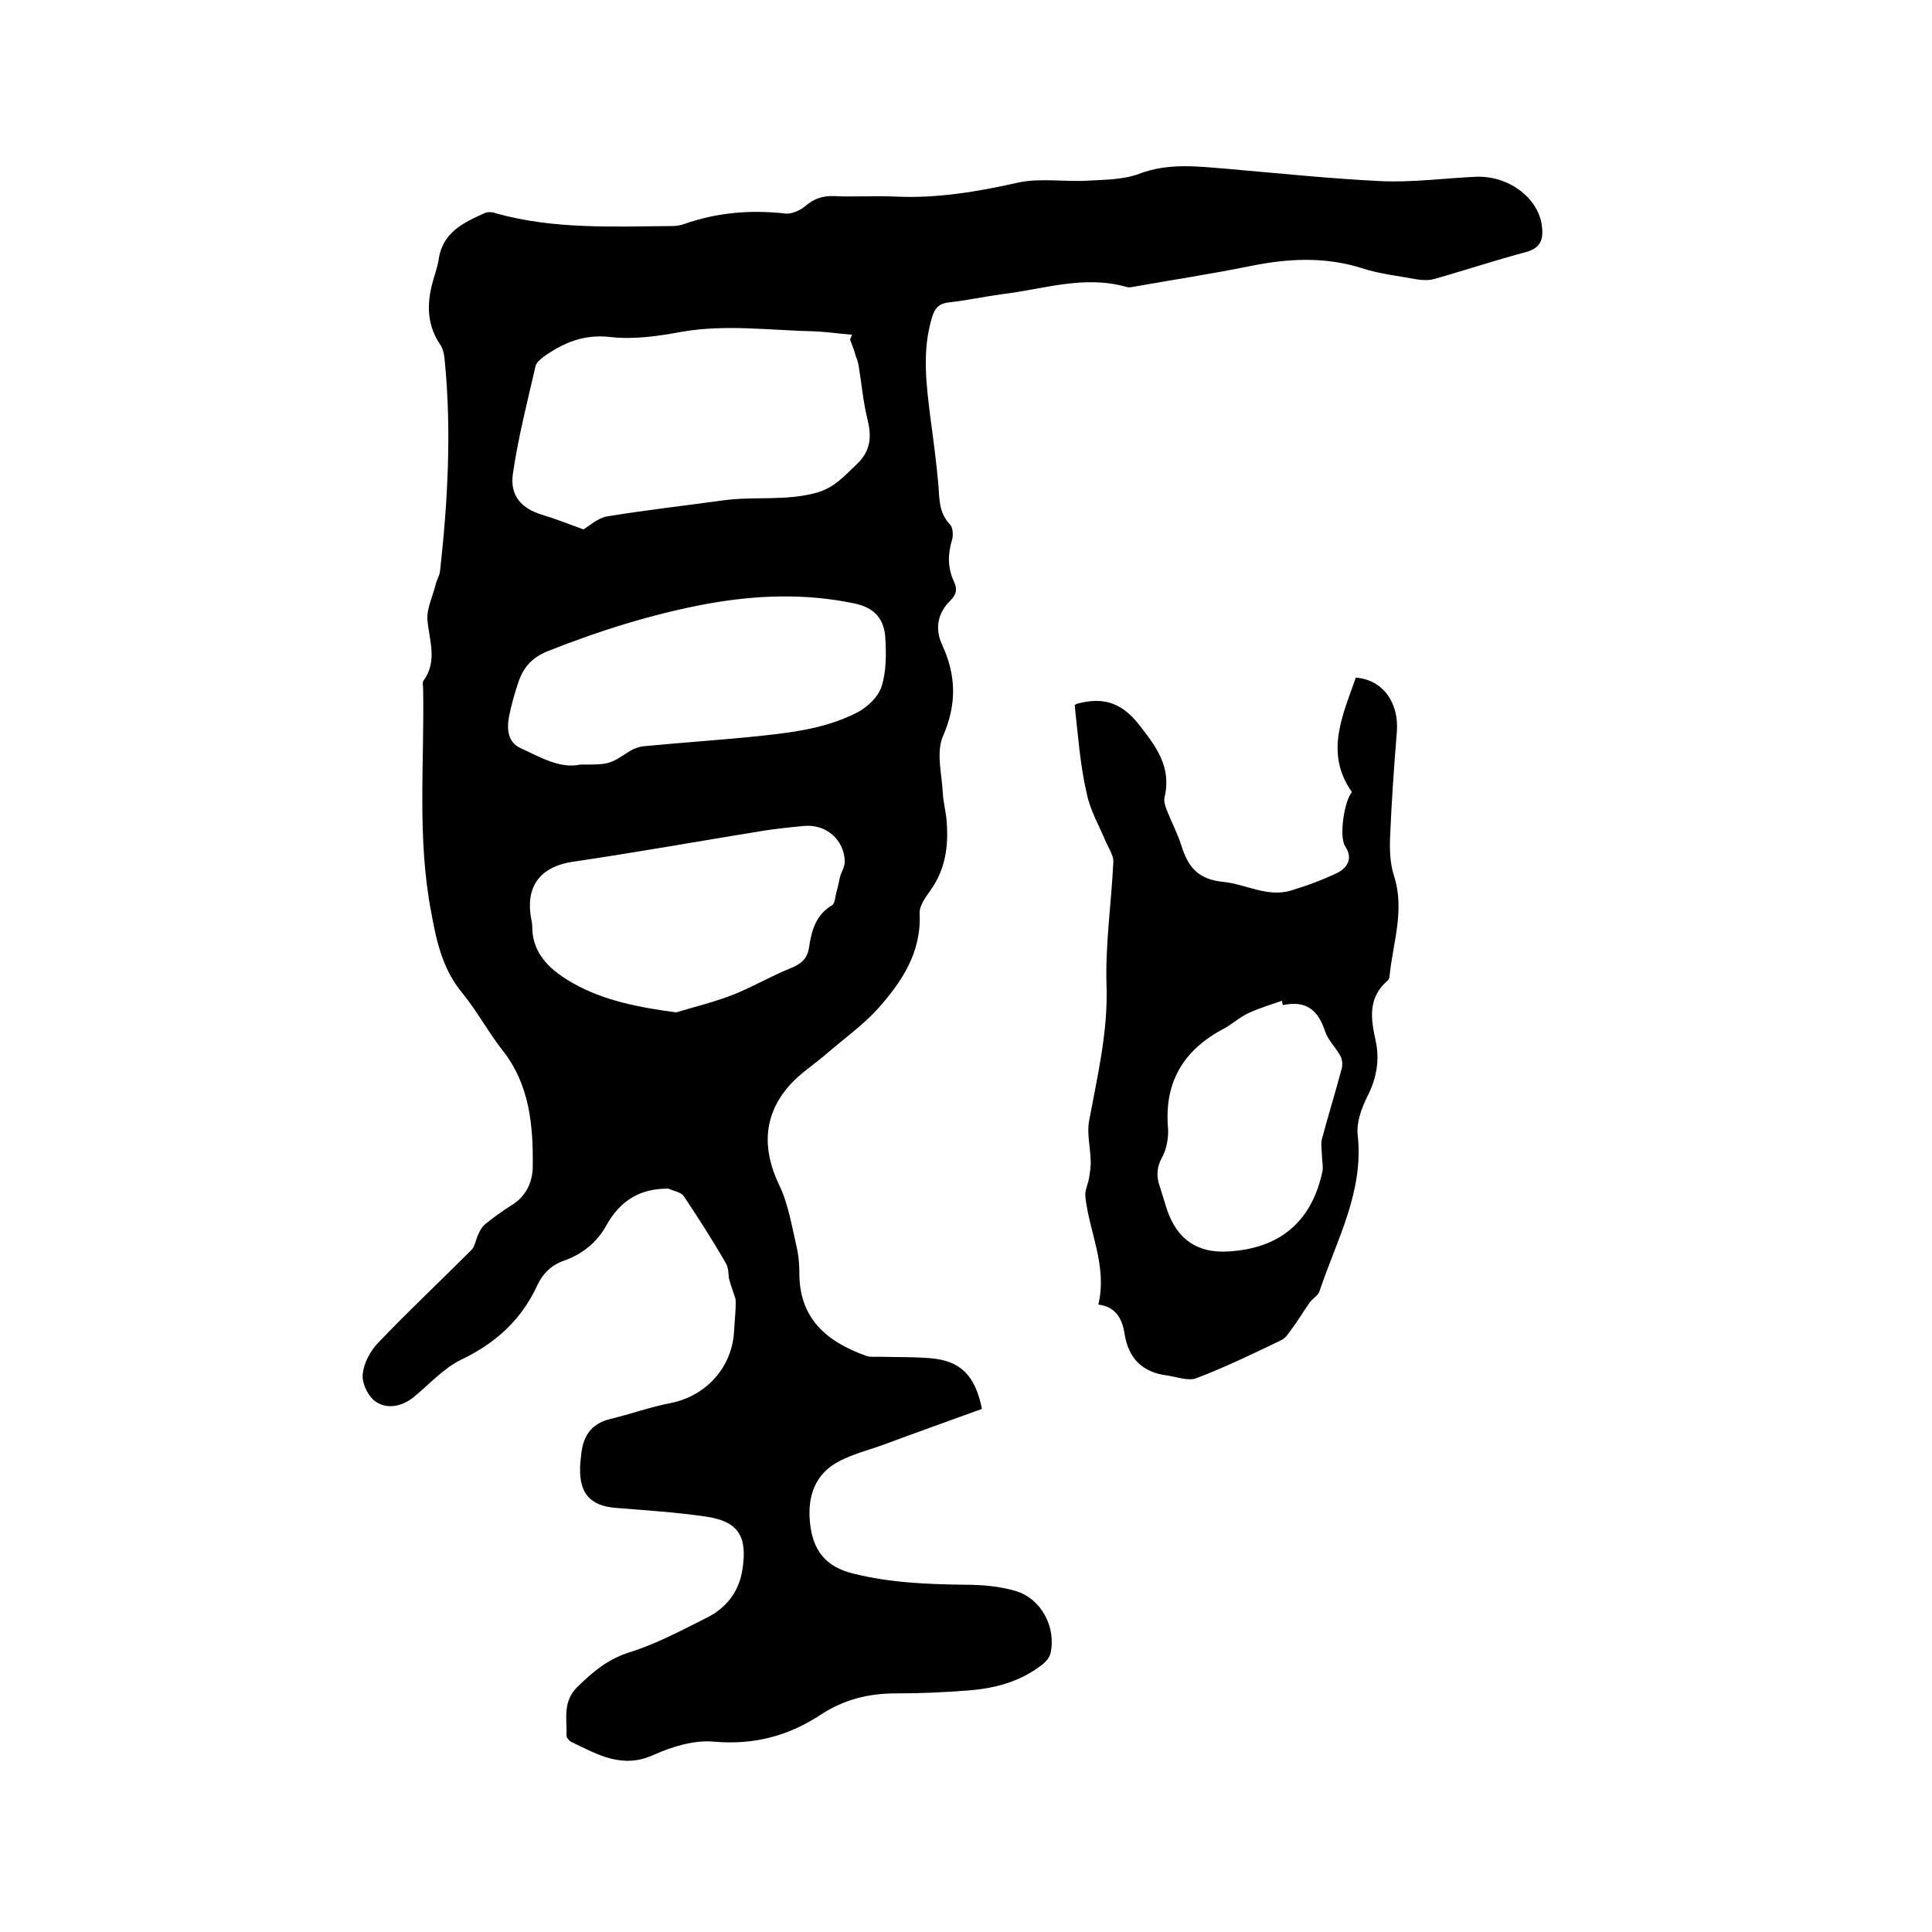
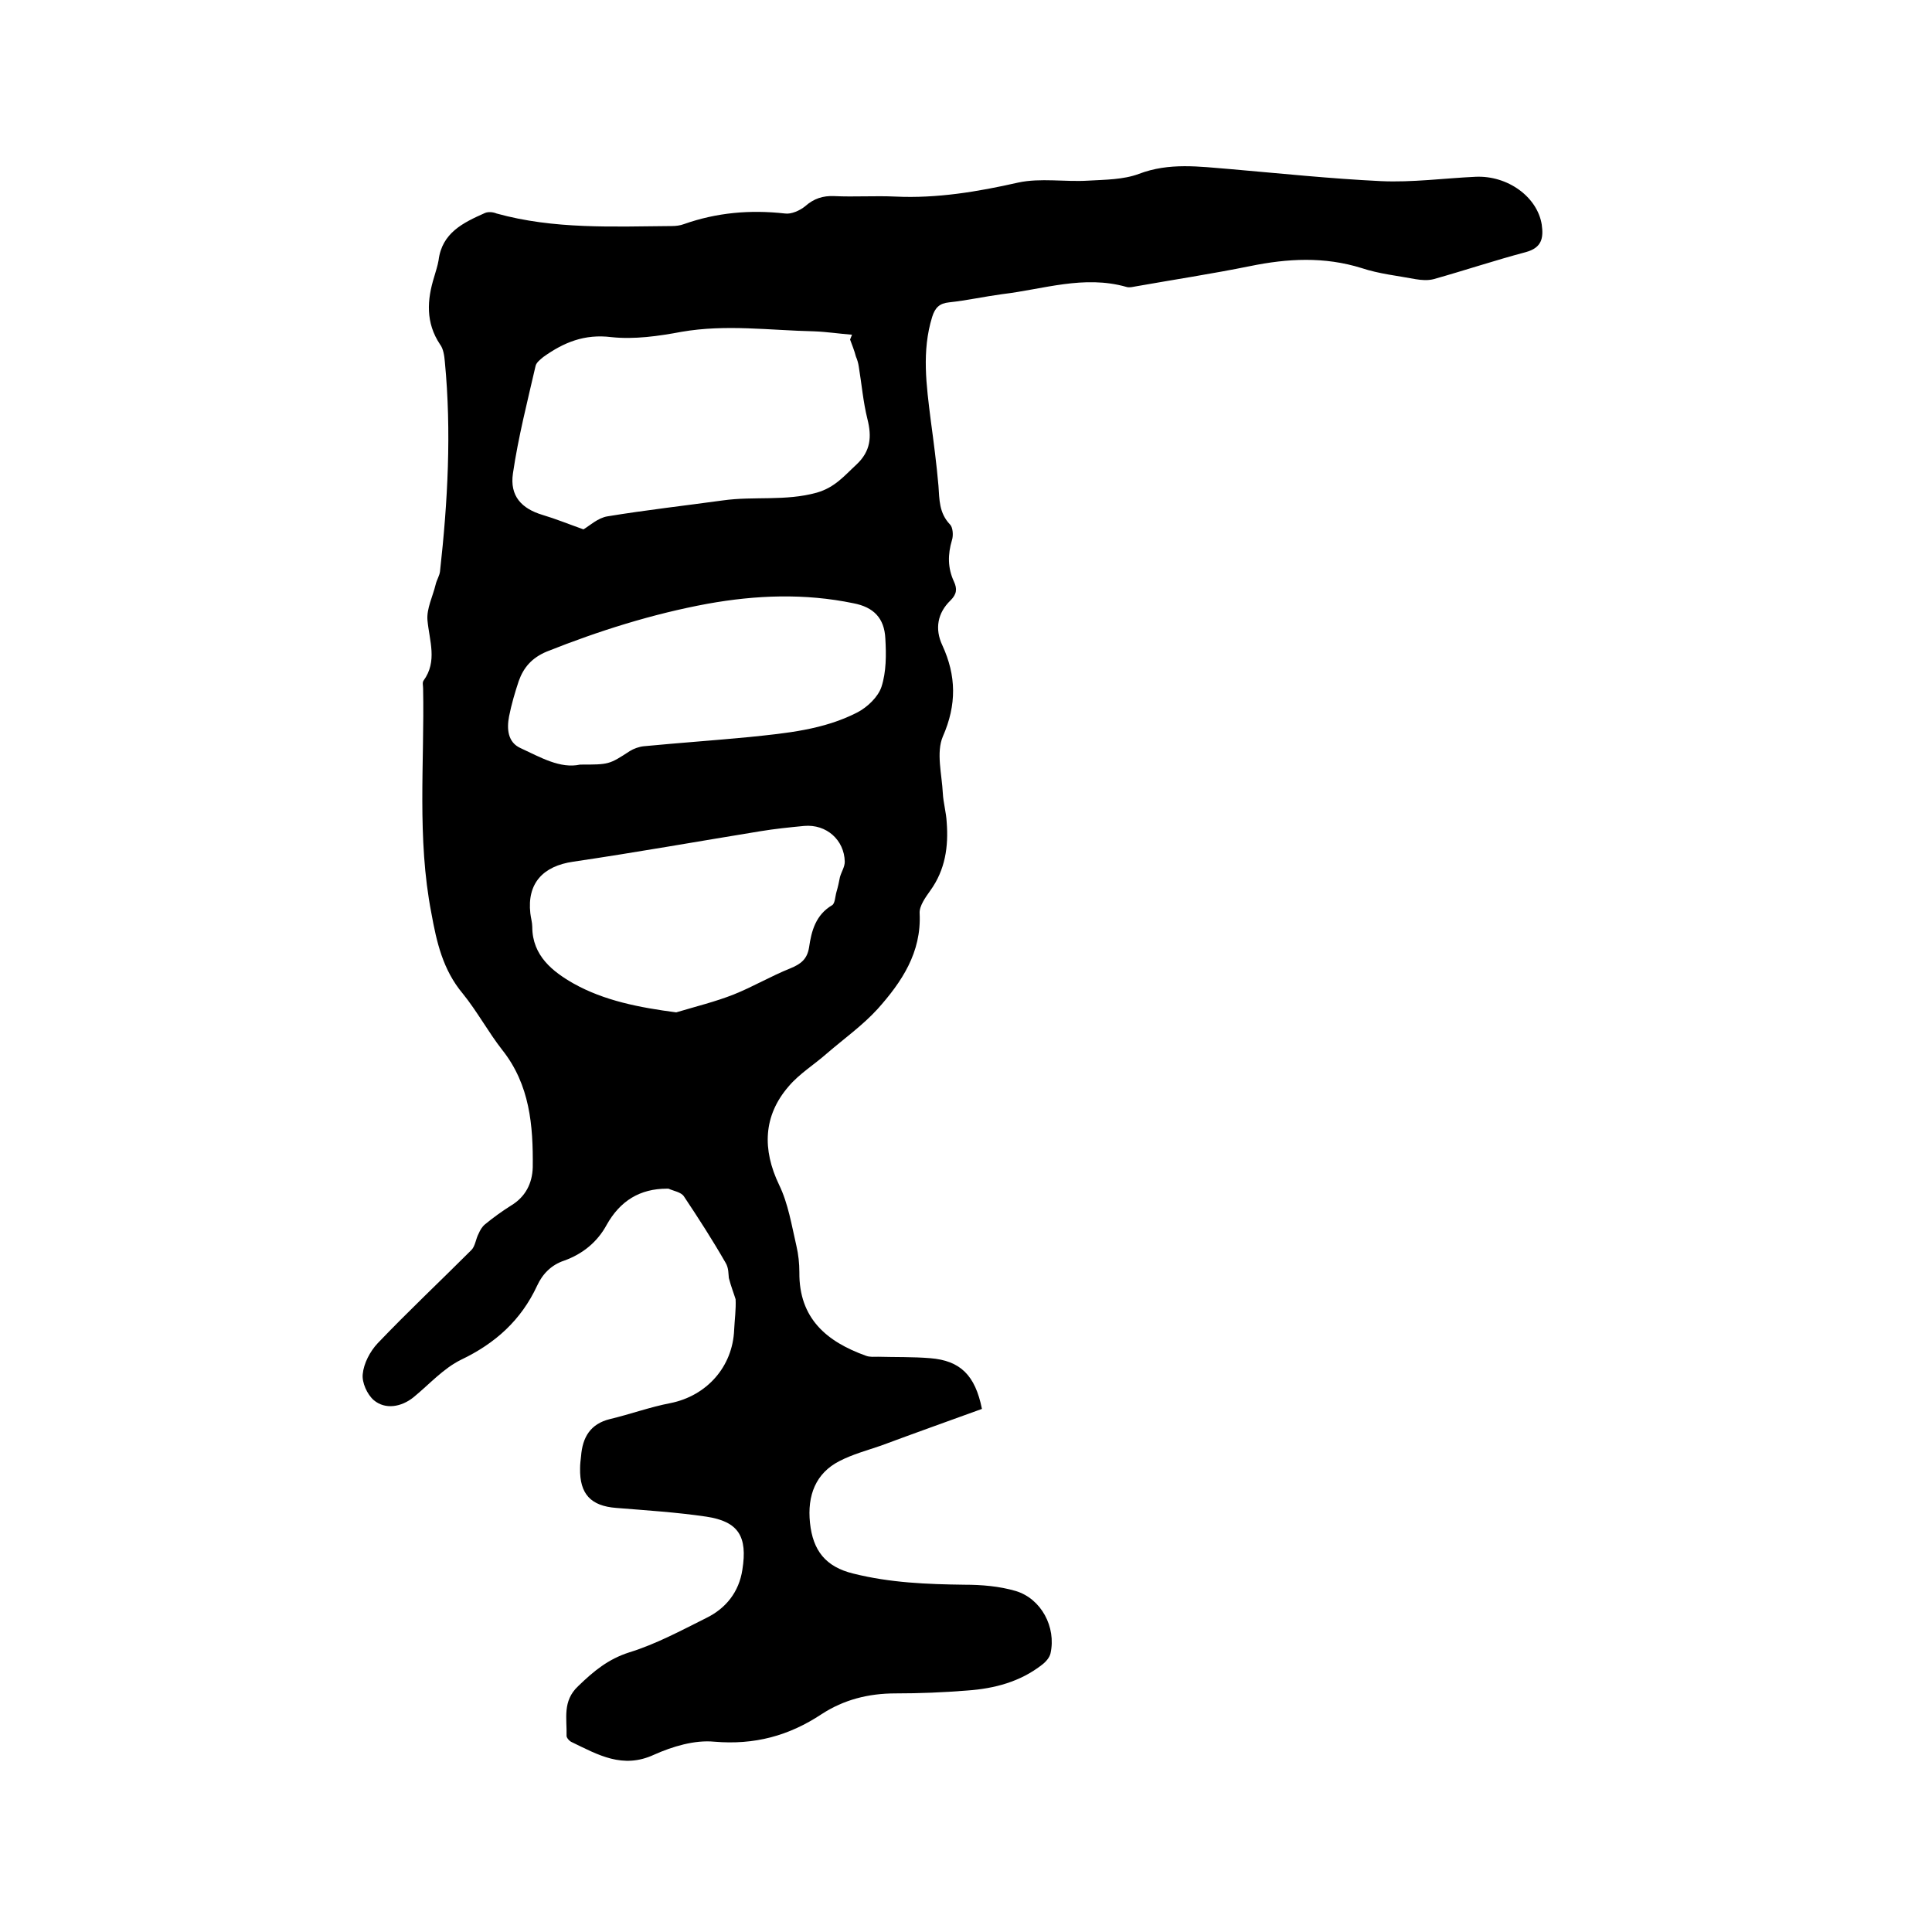
<svg xmlns="http://www.w3.org/2000/svg" enable-background="new 0 0 400 400" viewBox="0 0 400 400">
  <path d="m150.9 264.6c-.1-.7 0-2.1-.7-3.2-2.7-4.7-5.6-9.2-8.6-13.7-.6-.9-2.1-1.1-3.2-1.6-.1 0-.2 0-.3 0-5.6 0-9.7 2.5-12.5 7.5-1.9 3.5-4.9 6-8.8 7.4-2.7.9-4.5 2.8-5.6 5.2-3.3 7.1-8.6 11.9-15.7 15.3-3.7 1.8-6.6 5.1-9.9 7.8-2.5 2-5.8 2.6-8.2.6-1.4-1.2-2.5-3.7-2.3-5.4.2-2.2 1.5-4.7 3.1-6.4 6.3-6.6 12.9-12.8 19.4-19.3.8-.8.9-2.3 1.5-3.4.3-.7.7-1.4 1.3-1.9 1.7-1.4 3.5-2.7 5.4-3.9 3-1.8 4.4-4.6 4.5-7.9.1-8.7-.6-17.1-6.3-24.3-2.9-3.7-5.2-8-8.2-11.7-4.1-4.9-5.4-10.6-6.5-16.7-3-15.5-1.4-31-1.7-46.5 0-.5-.2-1.2.1-1.6 2.9-4 1.2-8.2.8-12.5-.2-2.4 1.1-4.9 1.7-7.4.2-.9.8-1.8.9-2.7 1.6-14.4 2.4-28.9 1-43.4-.1-1.2-.3-2.7-1-3.6-3-4.5-2.7-9.2-1.2-14 .3-1.1.7-2.2.9-3.4.7-5.7 5.1-7.8 9.6-9.8.7-.3 1.7-.2 2.4.1 11.9 3.3 24.1 2.7 36.3 2.6.8 0 1.7-.1 2.5-.4 6.8-2.4 13.7-3 20.9-2.2 1.3.2 3.1-.6 4.2-1.5 1.8-1.6 3.7-2.2 6-2.1 4.2.2 8.5-.1 12.7.1 8.6.4 17-1 25.4-2.9 4.6-1 9.7-.1 14.5-.4 3.5-.2 7.3-.2 10.5-1.4 6.3-2.4 12.5-1.5 18.8-1 10.4.9 20.9 2 31.3 2.5 6.5.3 13.1-.6 19.6-.9 6.7-.3 12.8 4.2 13.7 9.9.4 2.8 0 4.8-3.3 5.7-6.4 1.7-12.7 3.8-19.1 5.6-1.2.3-2.5.2-3.7 0-3.7-.7-7.6-1.1-11.2-2.3-7.7-2.4-15.3-2-23.1-.4-7.9 1.6-15.8 2.8-23.7 4.2-.6.1-1.3.3-1.9.1-8.8-2.5-17.2.5-25.7 1.5-3.7.5-7.3 1.3-11 1.7-2 .2-2.9 1.1-3.5 3-2.2 7.1-1.2 14.2-.3 21.4.6 4.5 1.2 9 1.6 13.6.2 2.8.1 5.6 2.4 8 .6.6.7 2.3.4 3.2-.9 3-.9 5.8.4 8.6.7 1.5.6 2.6-.7 3.9-2.7 2.6-3.3 5.9-1.7 9.3 2.9 6.3 3 12.3.1 18.9-1.4 3.3-.2 7.8 0 11.7.1 2 .7 4 .8 6 .4 5.1-.3 9.9-3.4 14.2-1 1.4-2.3 3.2-2.2 4.7.4 8.1-3.7 14.2-8.7 19.8-3.1 3.4-6.9 6.1-10.5 9.2-2.6 2.3-5.7 4.2-7.9 6.8-5.3 6.1-5.5 13.1-2 20.4 1.9 3.9 2.6 8.4 3.6 12.7.4 1.7.6 3.6.6 5.4-.1 9.6 5.7 14.4 13.8 17.3.8.3 1.7.2 2.5.2 3.6.1 7.2 0 10.8.3 6.2.5 9.3 3.5 10.7 10.5-6.9 2.5-13.9 5-20.9 7.6-2.9 1-5.9 1.8-8.6 3.2-4.9 2.5-6.7 7.1-6.1 12.8s3.2 9.1 9 10.5c7.6 1.9 15.2 2.2 23 2.3 3.5 0 7.2.3 10.6 1.3 5.3 1.6 8.4 7.5 7.2 12.9-.2.9-1 1.8-1.8 2.4-4.5 3.5-9.8 4.9-15.4 5.3-5 .4-9.9.6-14.9.6-5.6 0-10.7 1.3-15.3 4.3-6.8 4.5-13.9 6.4-22.2 5.7-4.1-.4-8.7 1-12.5 2.7-6.5 3-11.6 0-17-2.6-.5-.2-1.1-.9-1.1-1.3.1-3.6-.9-7.2 2.4-10.3 3.2-3.1 6.2-5.6 10.6-7 5.5-1.7 10.7-4.5 15.9-7.1 4.1-2 6.8-5.4 7.5-10 1.1-6.9-.8-10-7.5-11-6.1-.9-12.4-1.3-18.6-1.8-5.3-.4-7.6-2.9-7.5-8.2 0-.8.1-1.7.2-2.5.3-3.9 1.9-6.7 6-7.7 4.2-1 8.3-2.5 12.5-3.3 7.5-1.5 12.9-7.5 13.2-15.2.1-2.1.4-4.2.3-6.3-.4-1.3-.9-2.5-1.4-4.4zm25.1-194.3c.1-.3.3-.7.4-1-2.6-.2-5.2-.6-7.8-.7-9.2-.2-18.3-1.5-27.5.1-4.8.9-9.8 1.6-14.5 1.1-5.6-.7-9.9 1.1-14.1 4.1-.6.5-1.4 1.1-1.6 1.8-1.7 7.4-3.6 14.8-4.7 22.3-.7 4.7 1.8 7.3 6.1 8.6 2.7.8 5.4 1.9 8.5 3 1.2-.7 3-2.4 5-2.7 7.9-1.3 15.9-2.2 23.9-3.3 6.4-.9 12.9.2 19.4-1.6 3.8-1.1 5.7-3.5 8.2-5.8 3-2.8 3.2-5.8 2.3-9.4s-1.2-7.3-1.8-10.9c-.1-.7-.3-1.4-.6-2.1-.3-1.2-.8-2.4-1.2-3.5zm-55.9 88c6 0 6 0 10.3-2.8.8-.5 1.9-.9 2.9-1 7.3-.7 14.5-1.2 21.8-1.9 7.7-.8 15.4-1.5 22.4-5.1 2.1-1.1 4.3-3.2 5-5.3 1-3.1 1-6.6.8-10-.2-4.2-2.4-6.5-6.6-7.3-10.1-2.1-20.2-1.7-30.2.1-11.4 2.1-22.5 5.6-33.3 9.9-3.1 1.3-4.8 3.3-5.8 6.1-.8 2.4-1.5 4.8-2 7.3-.5 2.6-.3 5.4 2.4 6.6 4.1 1.9 8.2 4.3 12.3 3.4zm19.9 51.3c4-1.2 8.1-2.2 11.9-3.7 4-1.6 7.7-3.8 11.7-5.4 2.2-.9 3.5-1.9 3.9-4.3.5-3.5 1.4-6.8 4.8-8.8.6-.4.6-1.8.9-2.8s.5-2 .7-3c.3-1.1 1-2.1 1-3.2-.1-4.5-3.8-7.8-8.4-7.4-3.1.3-6.1.6-9.1 1.1-12.9 2.1-25.8 4.4-38.7 6.3-6.3.9-9.6 4.5-8.9 10.7.1.9.4 1.9.4 2.8 0 6 4.3 9.3 8.5 11.7 6.4 3.6 13.7 5 21.3 6z" />
-   <path d="m222.5 146c.3-.2.4-.3.5-.3 5.2-1.4 9.1-.4 12.8 4.3 3.6 4.6 6.8 8.8 5.3 15.1-.2.8.2 1.9.5 2.7 1 2.5 2.2 4.8 3 7.3 1.4 4.4 3.4 7 8.8 7.5 4.6.5 9 3.2 13.8 1.8 3.3-1 6.6-2.2 9.7-3.7 2-1 3.3-2.9 1.6-5.5-1.3-1.9-.2-9.4 1.4-11.2-5.7-8.1-1.9-15.9.8-23.7 5.6.4 9 5.2 8.5 11.3-.6 7.3-1.1 14.5-1.4 21.8-.1 2.6 0 5.4.8 7.9 2.3 7.1-.2 13.8-.9 20.7 0 .4-.2.9-.5 1.1-4 3.5-3.4 7.8-2.4 12.3.9 4 .2 7.9-1.7 11.6-1.2 2.4-2.3 5.4-2 8 1.3 11.8-4.4 21.8-7.9 32.3-.3 1-1.6 1.6-2.2 2.6-1.2 1.7-2.3 3.6-3.6 5.3-.6.8-1.2 1.8-2 2.2-5.8 2.8-11.6 5.6-17.6 7.9-1.7.7-4-.2-6-.5-5.2-.6-8.2-3.5-9-8.8-.5-3.2-2-5.5-5.4-5.9 1.9-8-1.9-15-2.7-22.4-.1-1.3.6-2.6.8-3.9s.4-2.6.3-3.8c-.1-2.7-.8-5.5-.3-8 1.7-9.2 3.9-18.3 3.6-27.9-.3-8.5 1-17.1 1.4-25.6.1-1.3-.9-2.8-1.5-4.1-1.4-3.4-3.3-6.6-4-10.1-1.4-6-1.8-12.1-2.5-18.3zm43.1 62.1c-.1-.3-.1-.6-.2-.9-2.3.8-4.6 1.5-6.8 2.5-1.8.8-3.3 2.2-5.1 3.2-8.2 4.3-12.4 10.8-11.7 20.3.2 2.1-.2 4.6-1.2 6.4-1.2 2.2-1.2 4.1-.4 6.3.5 1.5.9 3 1.4 4.5 2.1 6.2 6.3 9.1 12.7 8.7 10.7-.6 17.3-6.2 19.5-16.6.2-1-.1-2.1-.1-3.1 0-1.2-.3-2.5 0-3.6 1.3-4.9 2.8-9.7 4.1-14.6.2-.8.1-1.9-.3-2.6-1-1.8-2.6-3.3-3.2-5.2-1.5-4.5-4.1-6.3-8.7-5.3z" />
</svg>